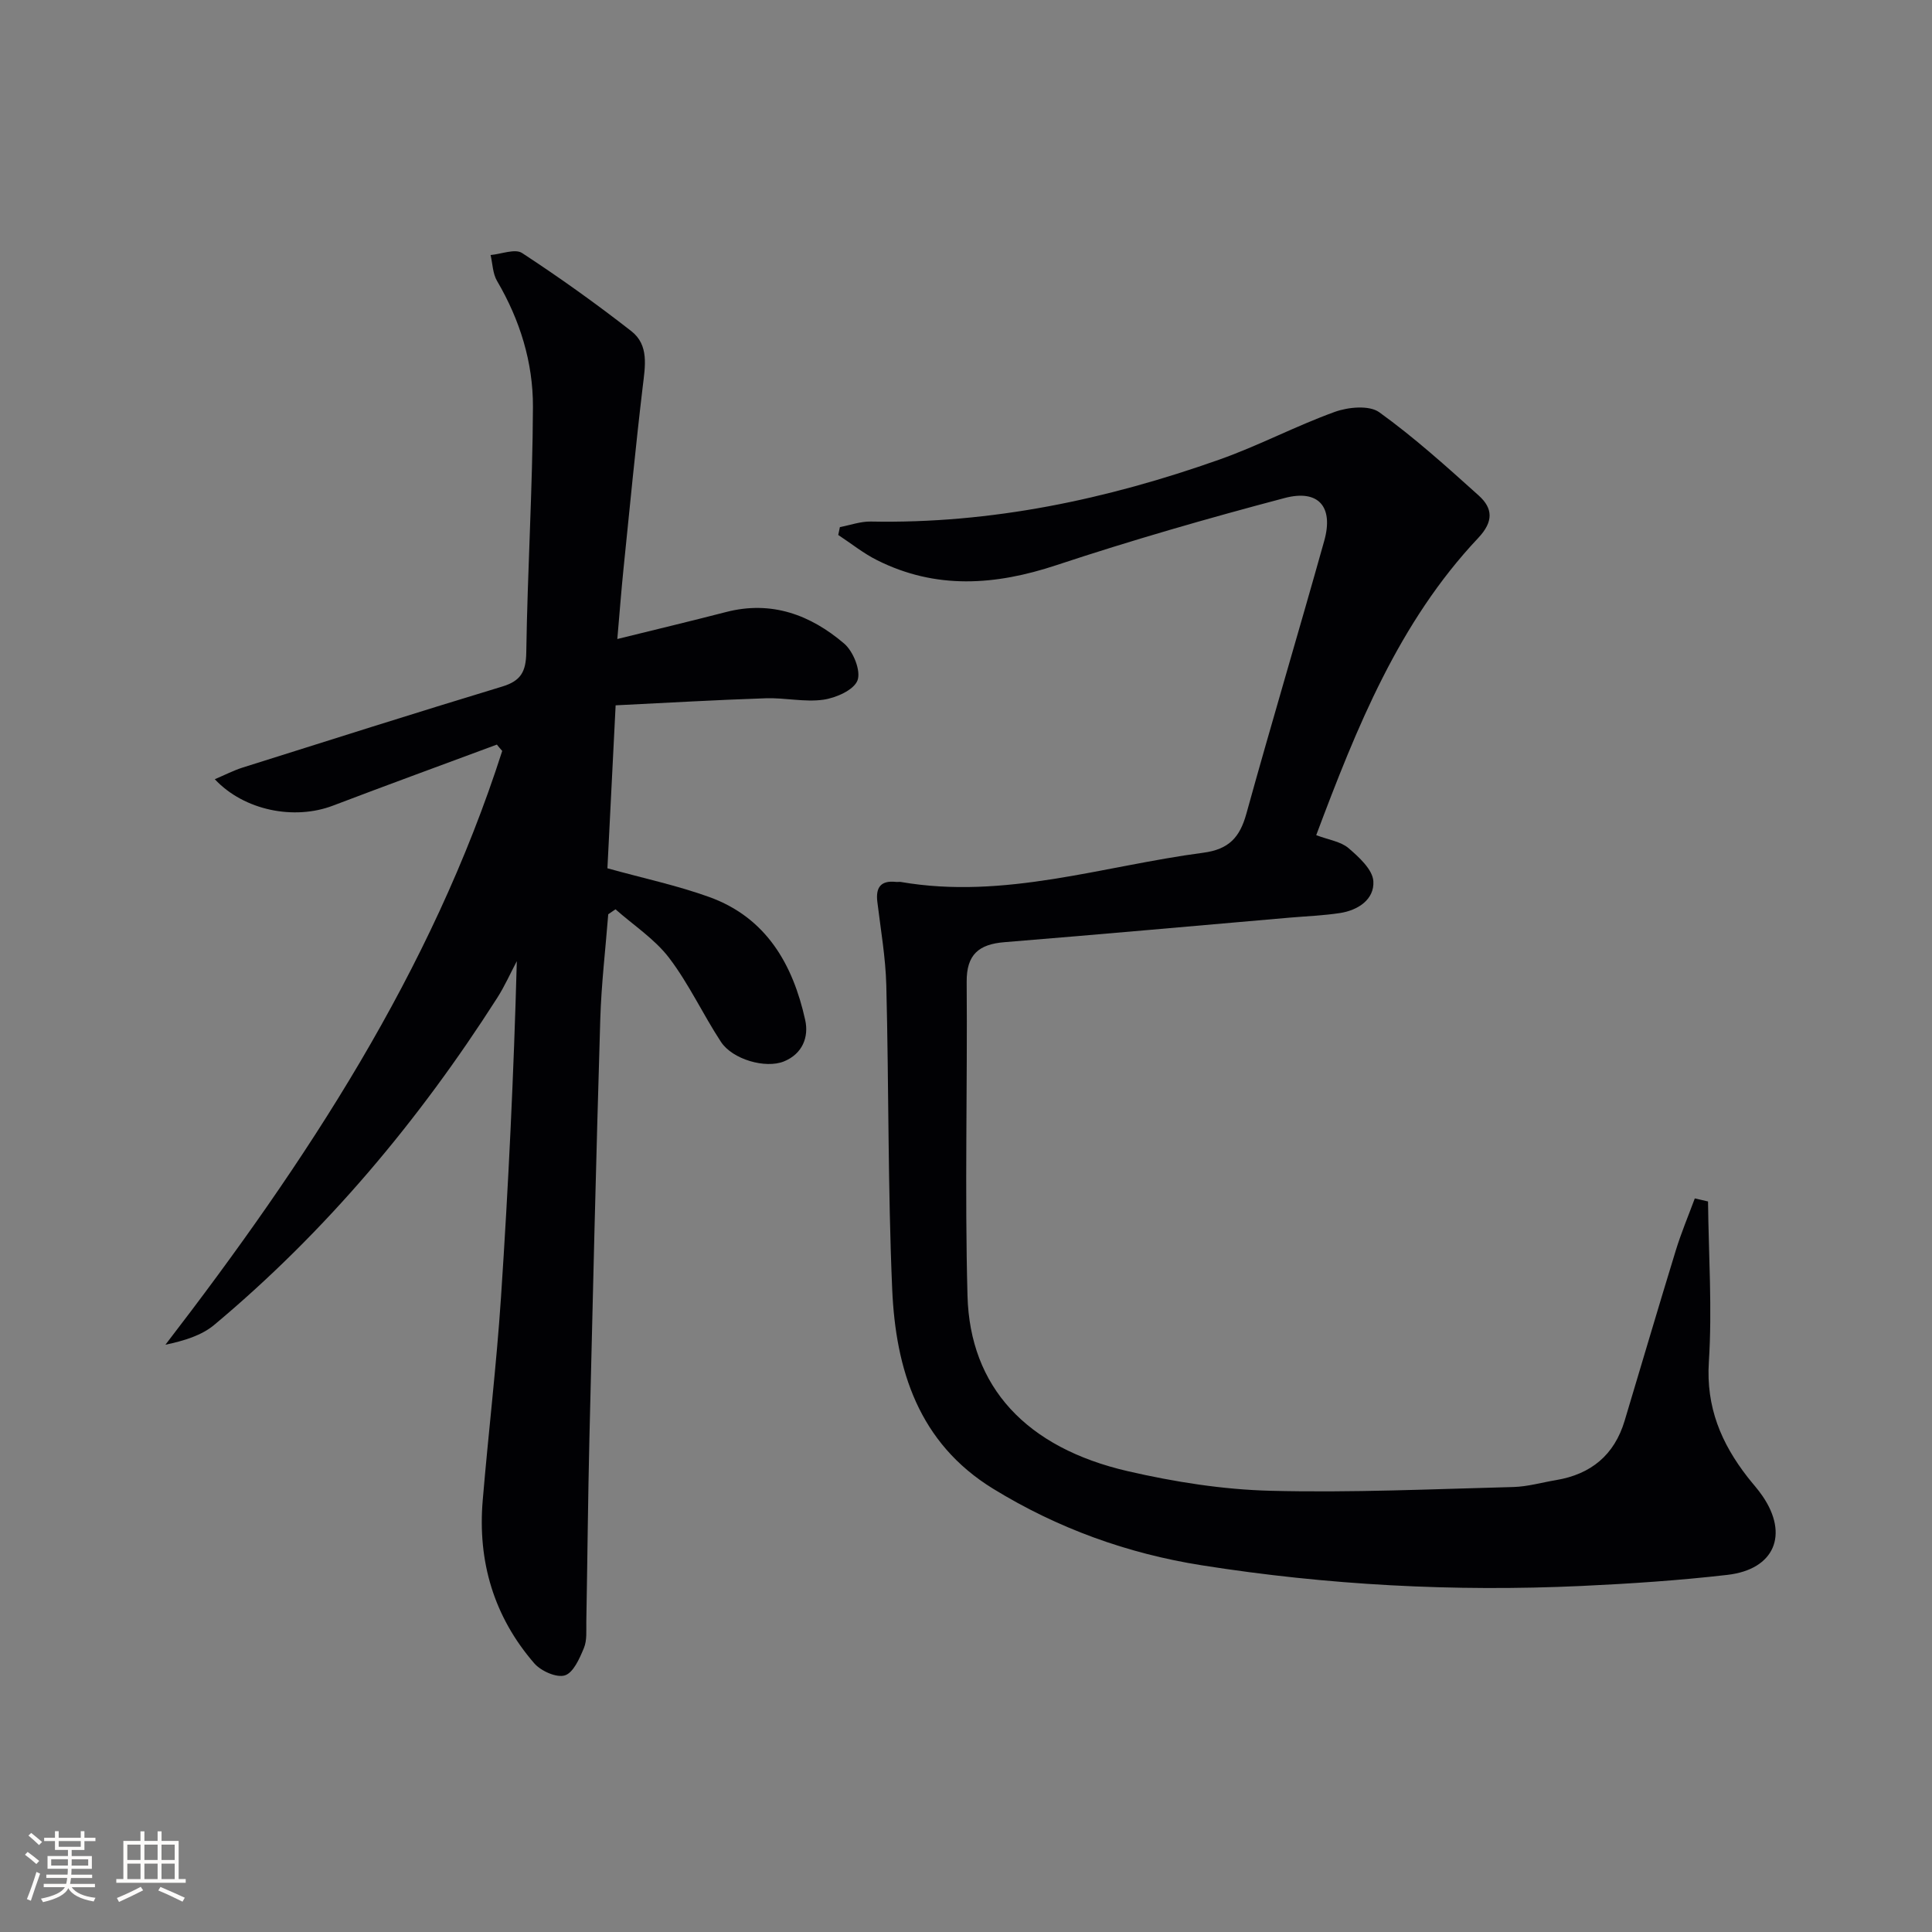
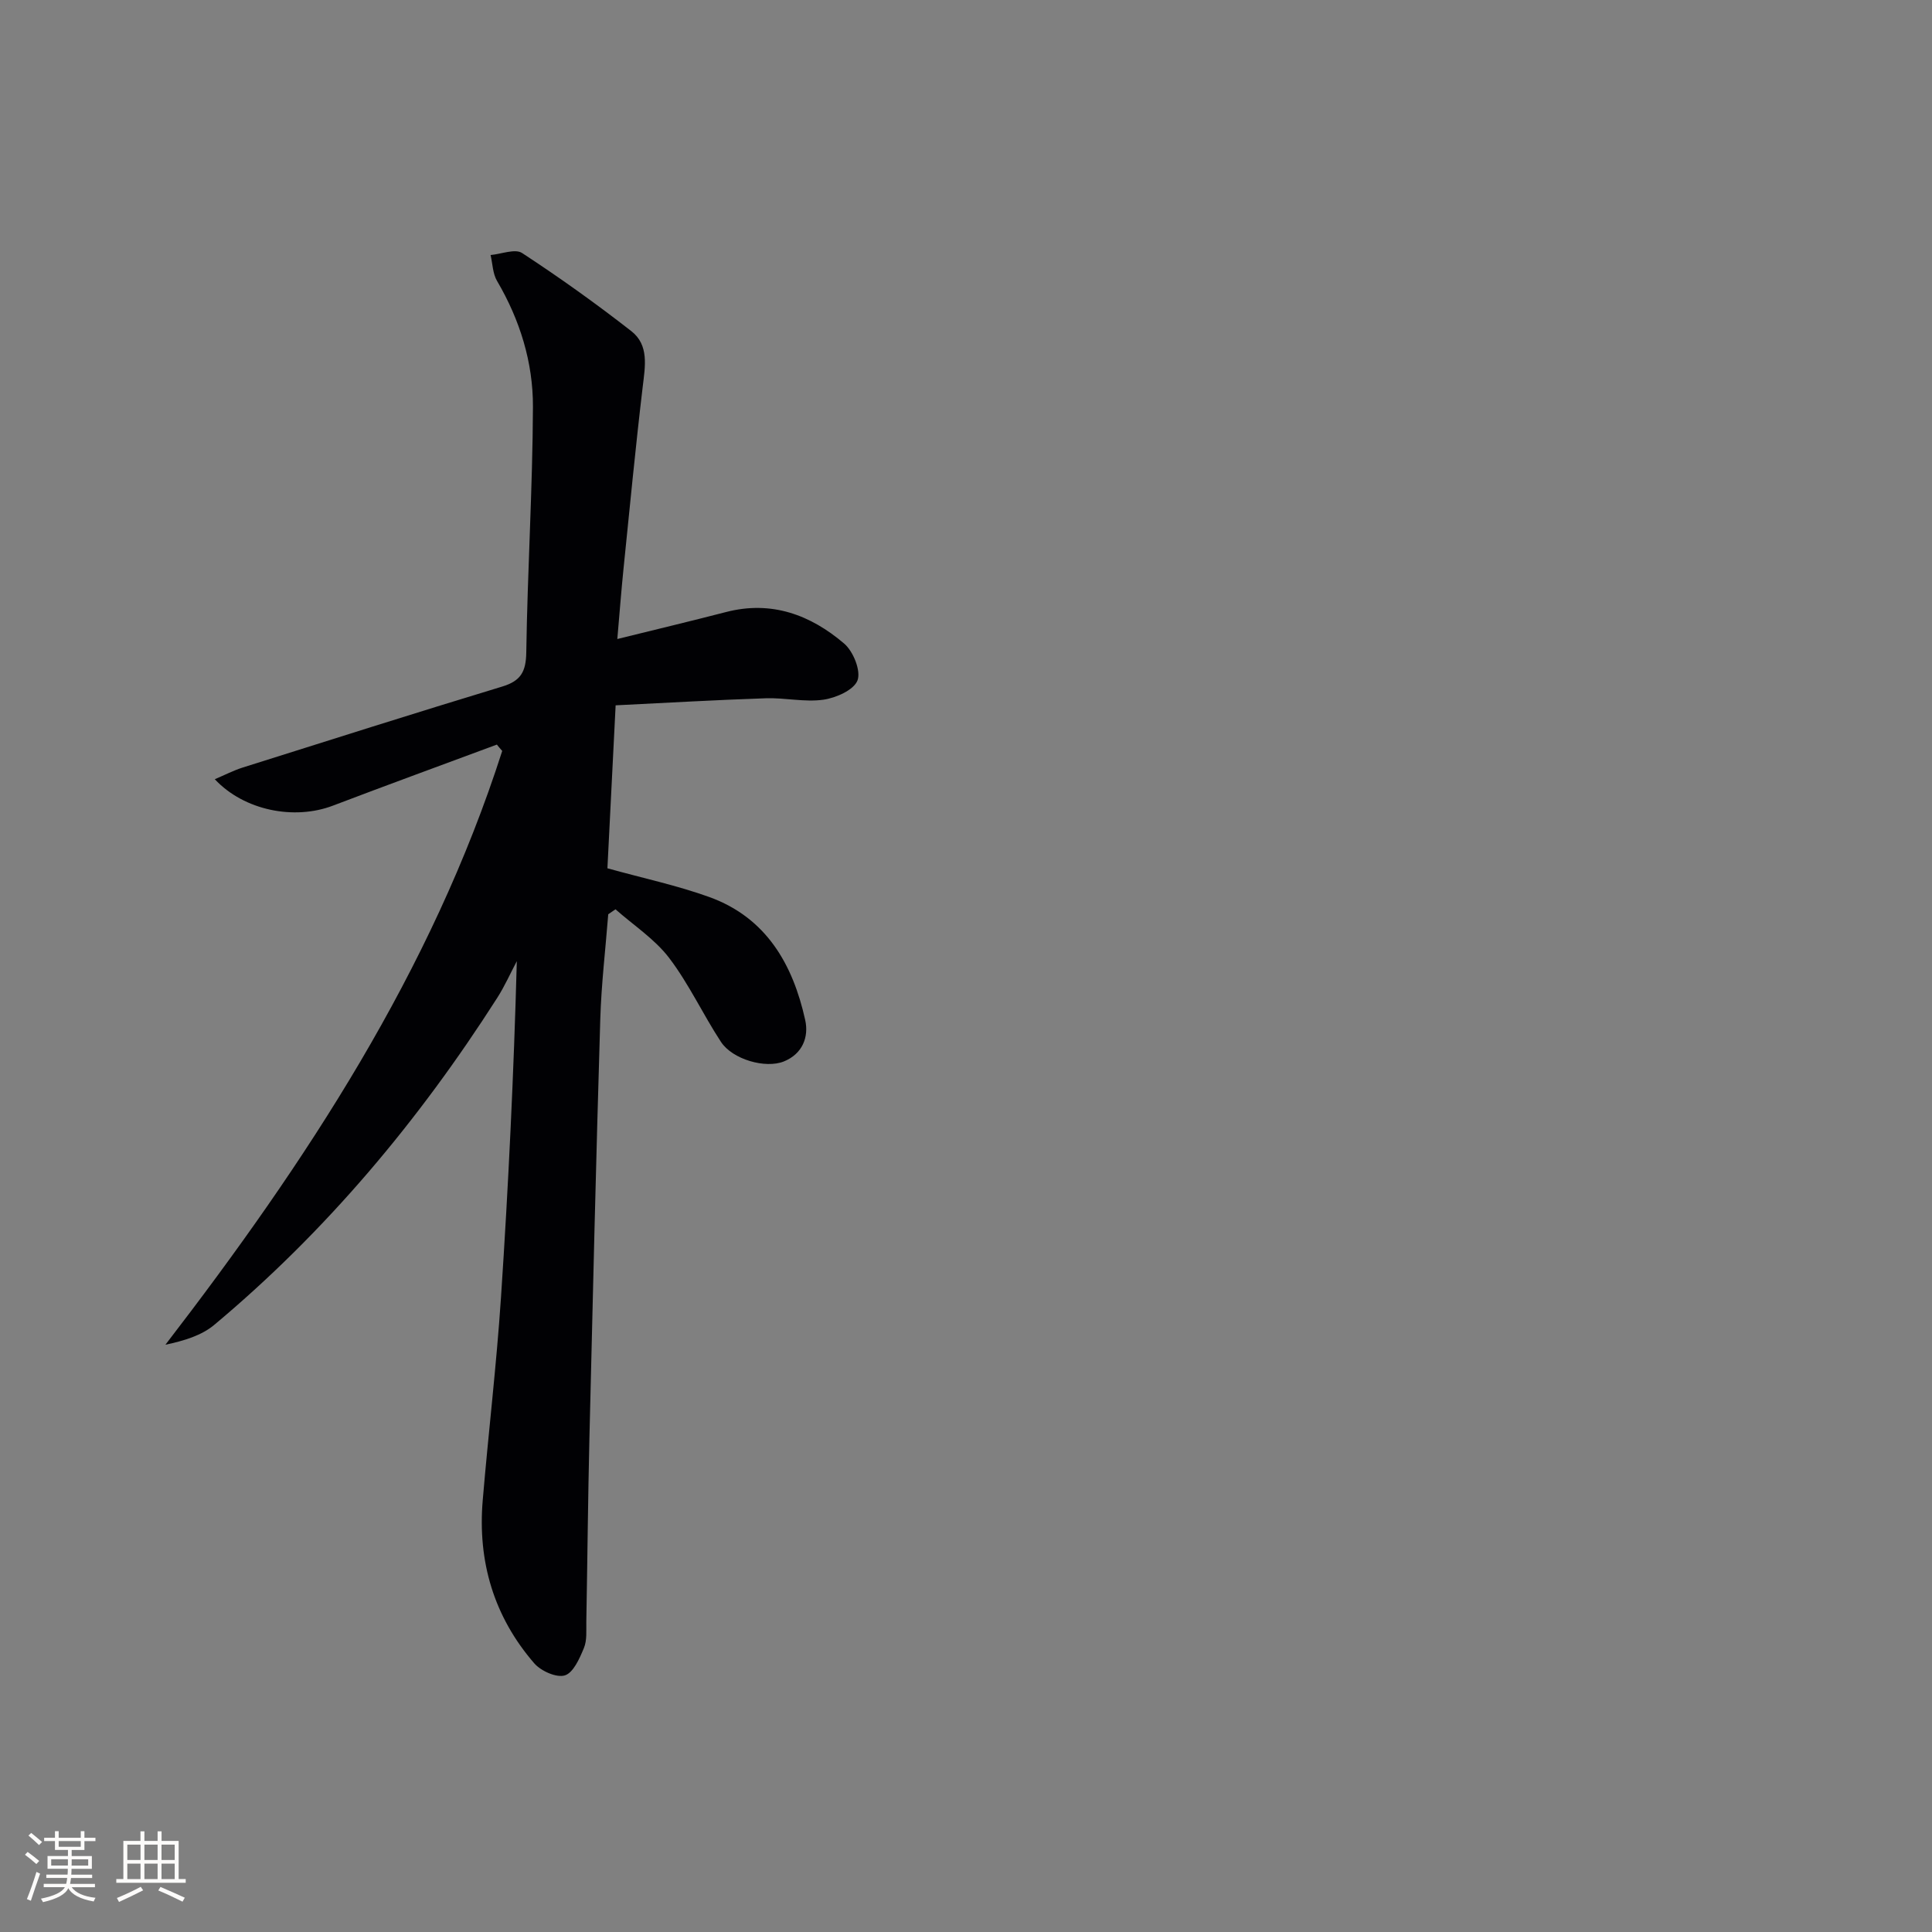
<svg xmlns="http://www.w3.org/2000/svg" enable-background="new 0 0 400 400" viewBox="0 0 400 400">
  <rect x="0" y="0" width="400" height="400" fill="#808080" stroke="none" />
-   <path d="m353.63 248.75c.12 11.08.88 22.19.17 33.22-.6 9.36 2.56 16.83 8.01 23.84 1.02 1.31 2.16 2.54 3.09 3.91 5.5 8 2.5 15.21-7.25 16.34-10.06 1.16-20.19 1.83-30.3 2.3-26.31 1.21-52.51-.17-78.52-4.28-15.41-2.43-29.87-7.66-43.21-15.85-15.44-9.48-20.18-24.65-20.9-41.31-.91-20.95-.69-41.94-1.22-62.91-.15-5.79-1.16-11.55-1.86-17.32-.36-3.01.76-4.44 3.86-4.1.33.04.67-.04 1 .01 21.44 3.71 41.81-3.31 62.62-6.05 5.33-.7 7.58-3.2 8.93-8.09 5.22-18.87 10.84-37.63 16.12-56.49 1.97-7.02-1.16-10.72-8.2-8.86-15.86 4.19-31.65 8.73-47.22 13.89-12.69 4.21-24.95 5.09-37.14-1.01-2.85-1.42-5.38-3.47-8.06-5.23.11-.54.23-1.08.34-1.63 2.13-.4 4.27-1.19 6.4-1.15 24.93.49 48.88-4.58 72.2-12.84 8.11-2.87 15.79-6.95 23.88-9.87 2.78-1 7.12-1.41 9.19.08 7.25 5.22 13.93 11.25 20.59 17.24 2.93 2.64 3.12 5.37-.1 8.79-16.45 17.45-25.14 39.17-33.54 61.53 2.58.98 5.07 1.31 6.68 2.68 2.17 1.86 5 4.44 5.15 6.86.23 3.76-3.16 6.02-6.94 6.59-3.44.52-6.94.65-10.42.95-19.68 1.71-39.36 3.48-59.04 5.08-5.27.43-7.85 2.54-7.8 8.22.17 21.66-.41 43.33.17 64.97.5 18.91 12.16 31.49 33.22 36.34 9.65 2.22 19.63 3.8 29.51 4.05 16.75.43 33.53-.35 50.29-.78 2.95-.08 5.89-.94 8.83-1.43 7.23-1.21 12.07-5.18 14.2-12.28 3.53-11.75 6.99-23.53 10.59-35.26 1.12-3.65 2.61-7.19 3.94-10.78.92.22 1.83.42 2.74.63z" fill="#010104" />
-   <path d="m102.87 154.16c-11.33 4.21-22.68 8.35-33.97 12.65-7.98 3.03-18.34 1.02-24.43-5.48 2.1-.89 3.9-1.83 5.81-2.43 17.88-5.64 35.76-11.32 53.71-16.76 3.85-1.17 4.91-3.08 4.97-7.08.25-16.95 1.31-33.89 1.38-50.84.03-9.2-2.69-17.98-7.43-26.05-.9-1.53-.92-3.56-1.34-5.37 2.21-.19 5.07-1.37 6.53-.41 7.75 5.07 15.31 10.47 22.61 16.17 3.7 2.89 2.86 7.27 2.36 11.49-1.49 12.52-2.69 25.07-3.97 37.62-.47 4.6-.82 9.21-1.29 14.63 7.94-1.96 15.25-3.71 22.53-5.59 9.4-2.43 17.47.59 24.44 6.54 1.88 1.61 3.5 5.63 2.76 7.61-.75 2-4.47 3.64-7.09 4.01-3.88.54-7.95-.44-11.92-.3-10.23.34-20.46.94-31.07 1.46-.61 12.17-1.16 23.04-1.7 33.74 7.45 2.07 14.44 3.55 21.09 5.95 11.79 4.26 17.31 13.93 19.86 25.47.78 3.51-.56 7.01-4.42 8.57-3.79 1.53-10.62-.39-13.03-4.06-3.73-5.69-6.62-11.98-10.72-17.37-2.98-3.91-7.36-6.75-11.11-10.07-.5.34-1 .68-1.5 1.03-.57 7.24-1.43 14.48-1.65 21.73-.87 28.94-1.56 57.89-2.25 86.83-.3 12.64-.41 25.28-.64 37.92-.03 1.83.17 3.83-.5 5.44-.89 2.15-2.18 5.11-3.94 5.66-1.73.54-4.95-.9-6.34-2.5-8.35-9.64-11.74-21.05-10.67-33.72 1.18-14.05 2.86-28.06 3.79-42.13 1.53-23.04 2.64-46.11 3.27-69.52-1.35 2.55-2.52 5.2-4.07 7.62-16.23 25.4-35.4 48.3-58.56 67.67-2.64 2.21-6.21 3.29-10.12 4.12 29.16-37.89 55.08-77.26 69.73-122.94-.38-.42-.75-.86-1.11-1.31z" fill="#010104" />
+   <path d="m102.87 154.16c-11.33 4.21-22.68 8.35-33.97 12.65-7.98 3.03-18.34 1.02-24.43-5.48 2.1-.89 3.9-1.83 5.81-2.43 17.88-5.64 35.76-11.32 53.71-16.76 3.85-1.17 4.91-3.08 4.97-7.08.25-16.95 1.31-33.89 1.38-50.84.03-9.2-2.69-17.98-7.43-26.05-.9-1.53-.92-3.56-1.34-5.37 2.21-.19 5.07-1.37 6.53-.41 7.75 5.07 15.31 10.47 22.61 16.17 3.7 2.89 2.86 7.27 2.36 11.49-1.49 12.52-2.69 25.07-3.97 37.62-.47 4.6-.82 9.21-1.29 14.63 7.94-1.96 15.25-3.71 22.53-5.59 9.4-2.43 17.47.59 24.44 6.54 1.88 1.61 3.5 5.63 2.76 7.61-.75 2-4.47 3.64-7.09 4.01-3.88.54-7.95-.44-11.92-.3-10.23.34-20.46.94-31.07 1.46-.61 12.17-1.16 23.04-1.7 33.74 7.45 2.07 14.44 3.55 21.09 5.95 11.79 4.26 17.31 13.93 19.86 25.47.78 3.51-.56 7.01-4.42 8.57-3.79 1.53-10.62-.39-13.03-4.06-3.73-5.69-6.62-11.98-10.72-17.37-2.98-3.91-7.36-6.75-11.11-10.07-.5.34-1 .68-1.5 1.03-.57 7.24-1.43 14.48-1.65 21.73-.87 28.94-1.56 57.89-2.25 86.83-.3 12.64-.41 25.28-.64 37.92-.03 1.83.17 3.83-.5 5.44-.89 2.15-2.18 5.11-3.94 5.66-1.73.54-4.95-.9-6.34-2.5-8.35-9.64-11.74-21.05-10.67-33.72 1.18-14.05 2.86-28.06 3.79-42.13 1.53-23.04 2.64-46.11 3.27-69.52-1.35 2.55-2.52 5.2-4.07 7.62-16.23 25.4-35.4 48.3-58.56 67.67-2.64 2.21-6.21 3.29-10.12 4.12 29.16-37.89 55.08-77.26 69.73-122.94-.38-.42-.75-.86-1.11-1.31" fill="#010104" />
  <g fill="#fcfbfa">
    <path d="m5.17 384 .55-.58c.85.61 1.65 1.24 2.4 1.87l-.59.64c-.83-.73-1.62-1.38-2.36-1.93m1.22 9.53-.82-.34c.71-1.76 1.37-3.64 1.98-5.63.24.13.5.25.76.36-.6 1.67-1.24 3.54-1.92 5.61m-.5-13.5.57-.54c.56.44 1.31 1.06 2.26 1.87l-.64.64c-.68-.66-1.41-1.32-2.19-1.97m3.25.46h2.24v-1.36h.77v1.36h4.57v-1.36h.76v1.36h2.28v.69h-2.28v1.84h-2.64v1.26h4.18v2.64h-4.21c0 .45-.02.86-.05 1.21h4.32v.69h-4.38c-.04.34-.1.75-.19 1.22h5.15v.69h-4.82c.87 1.19 2.51 1.92 4.93 2.19-.17.31-.3.57-.37.76-2.77-.49-4.52-1.41-5.26-2.76-.56 1.26-2.3 2.23-5.24 2.9-.12-.25-.26-.48-.43-.72 2.73-.55 4.38-1.34 4.96-2.38h-4.38v-.69h4.65c.1-.38.17-.79.21-1.22h-4.32v-.69h4.4c.03-.34.05-.75.05-1.21h-4.2v-2.64h4.23v-1.26h-2.69v-1.84h-2.24zm1.46 4.46v1.29h3.45c.01-.4.02-.57.01-.53v-.32-.45h-3.46zm1.55-2.59h4.57v-1.19h-4.57zm6.11 2.59h-3.42v.77c-.01.19-.01.37-.02.53h3.44z" />
    <path d="m32.63 379.16h.82v1.98h3.54v7.89h1.46v.78h-14.37v-.78h1.46v-7.89h3.54v-1.98h.82v1.98h2.73zm-3.49 11.48.5.73c-1.61.82-3.28 1.63-5 2.41-.13-.27-.28-.55-.44-.82 1.75-.72 3.4-1.49 4.94-2.32m-2.78-5.55h2.73v-3.18h-2.73zm0 3.95h2.73v-3.2h-2.73zm3.54-3.95h2.73v-3.18h-2.73zm0 3.95h2.73v-3.2h-2.73zm7.89 4.68c-1.84-.92-3.51-1.7-5.02-2.32l.45-.73c1.89.8 3.57 1.55 5.04 2.23zm-1.62-11.81h-2.73v3.18h2.73zm-2.73 7.13h2.73v-3.2h-2.73z" />
  </g>
</svg>